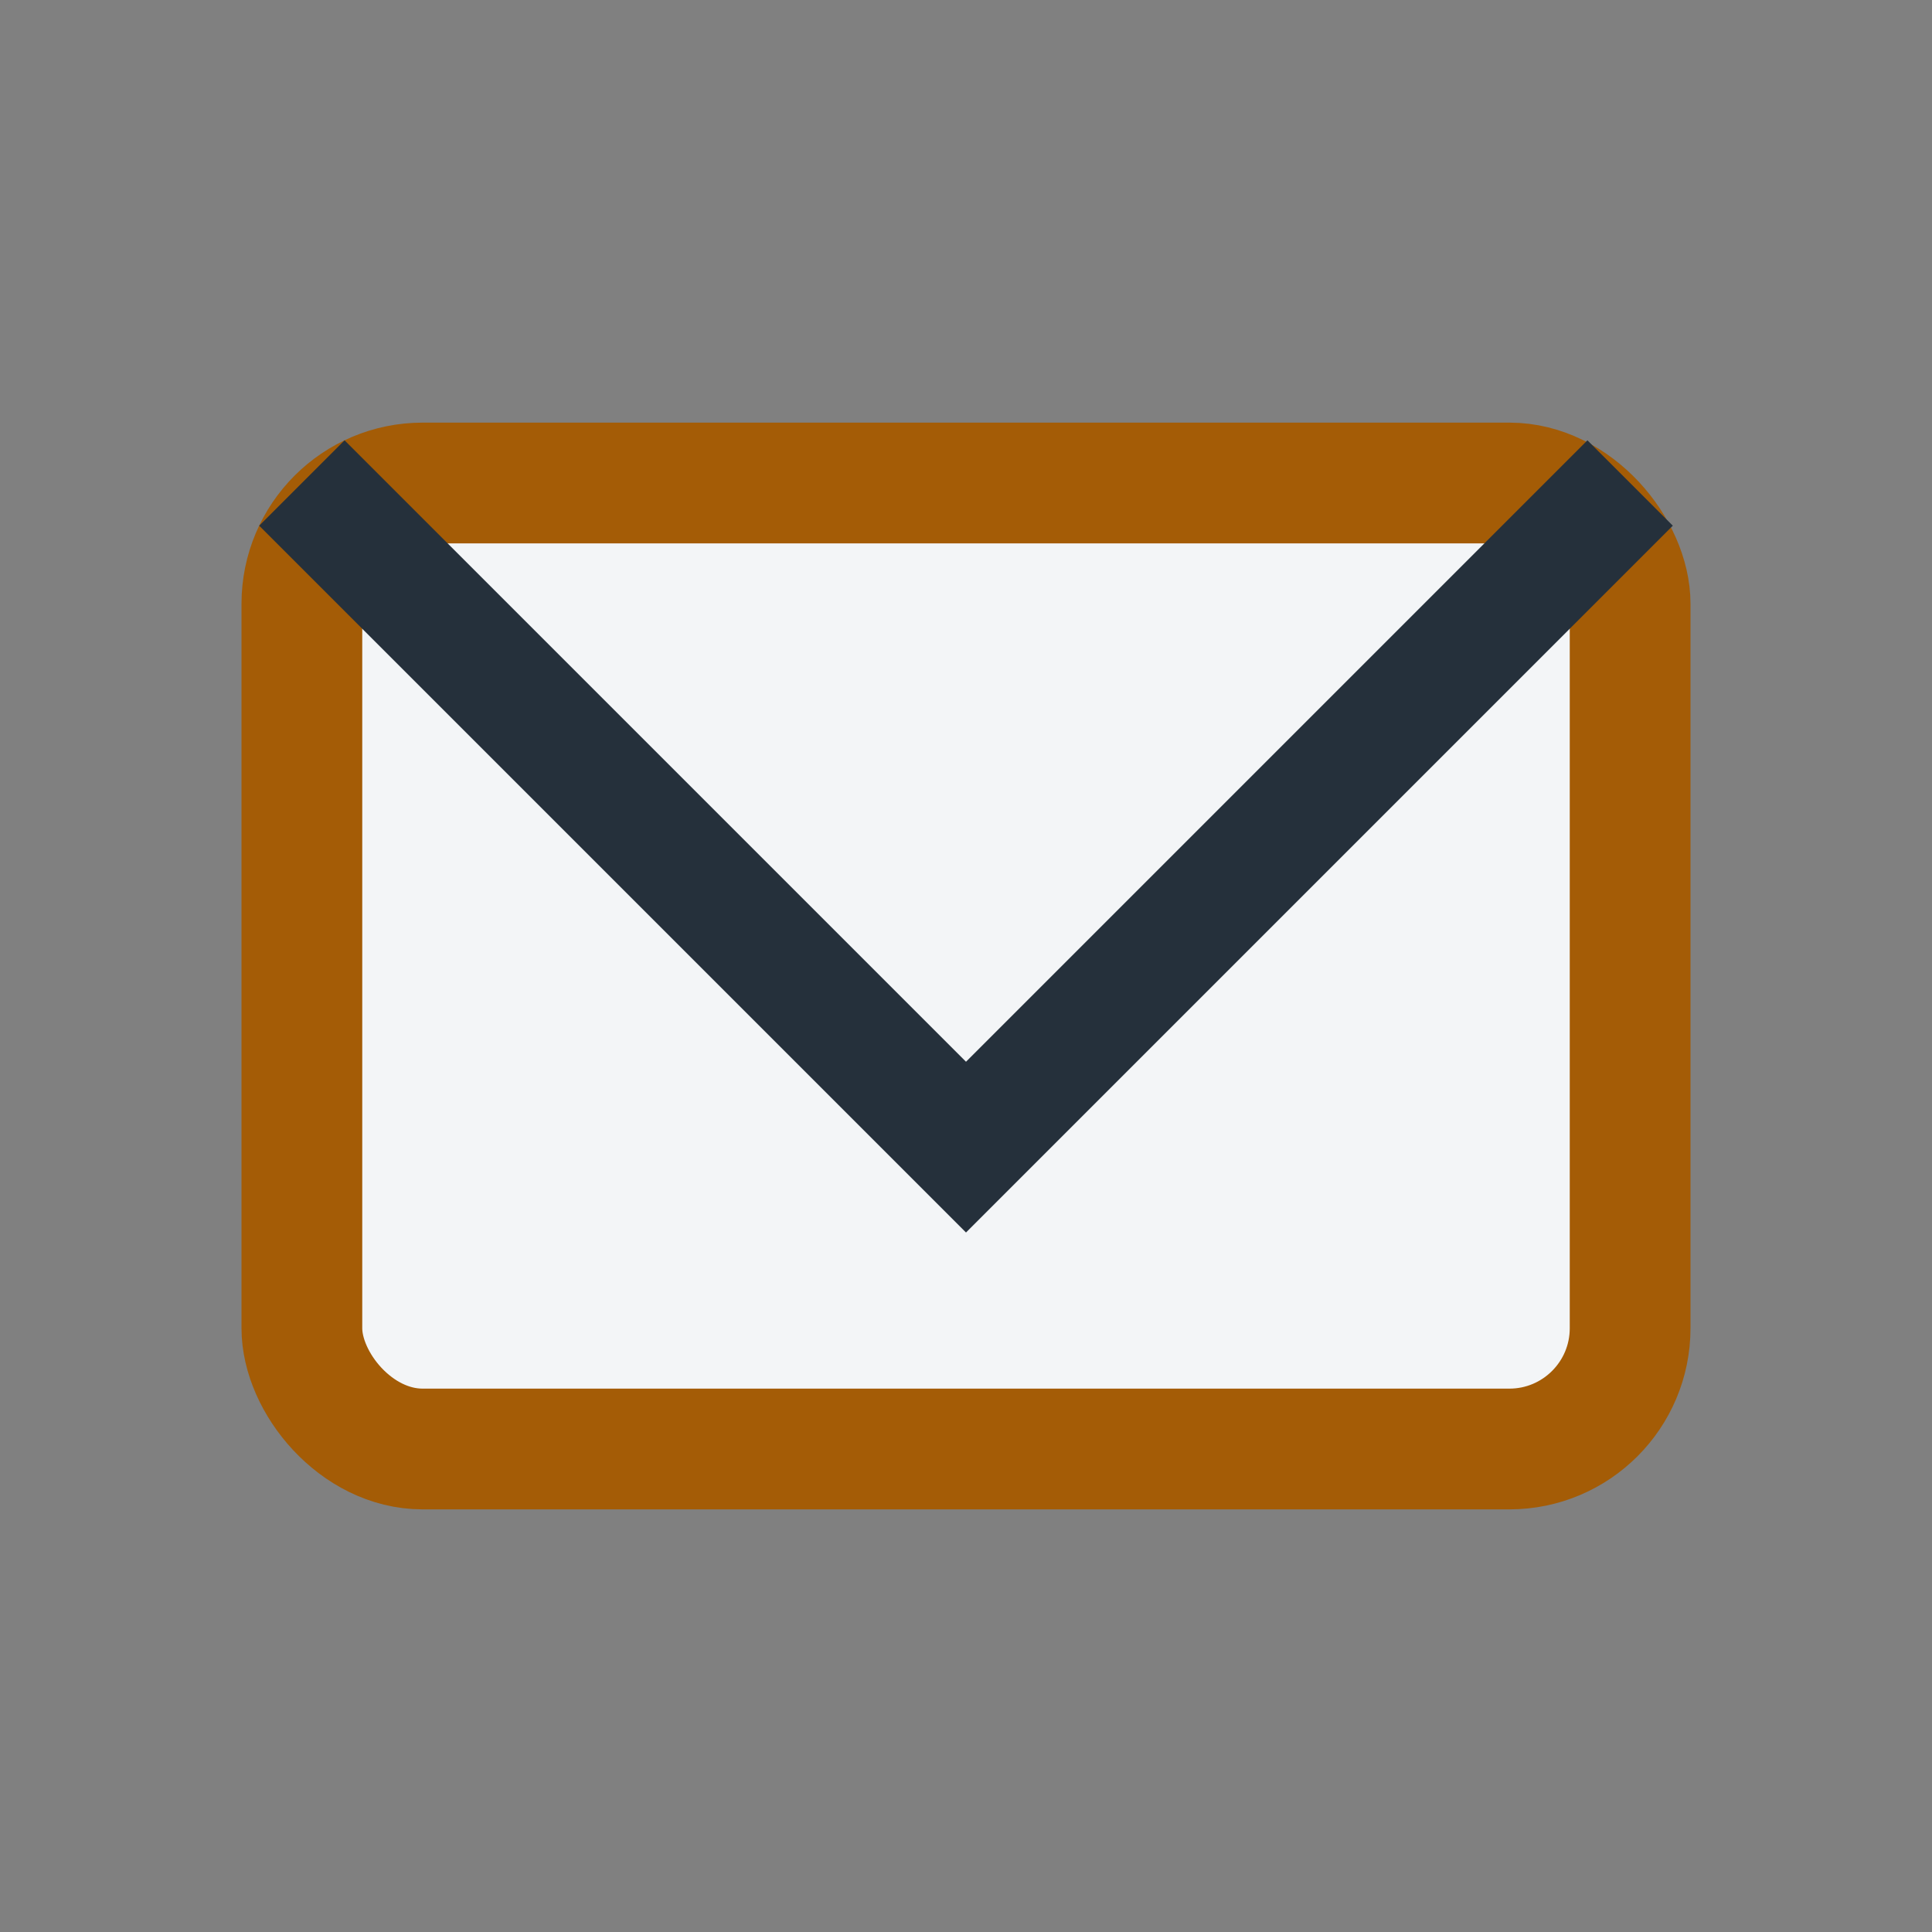
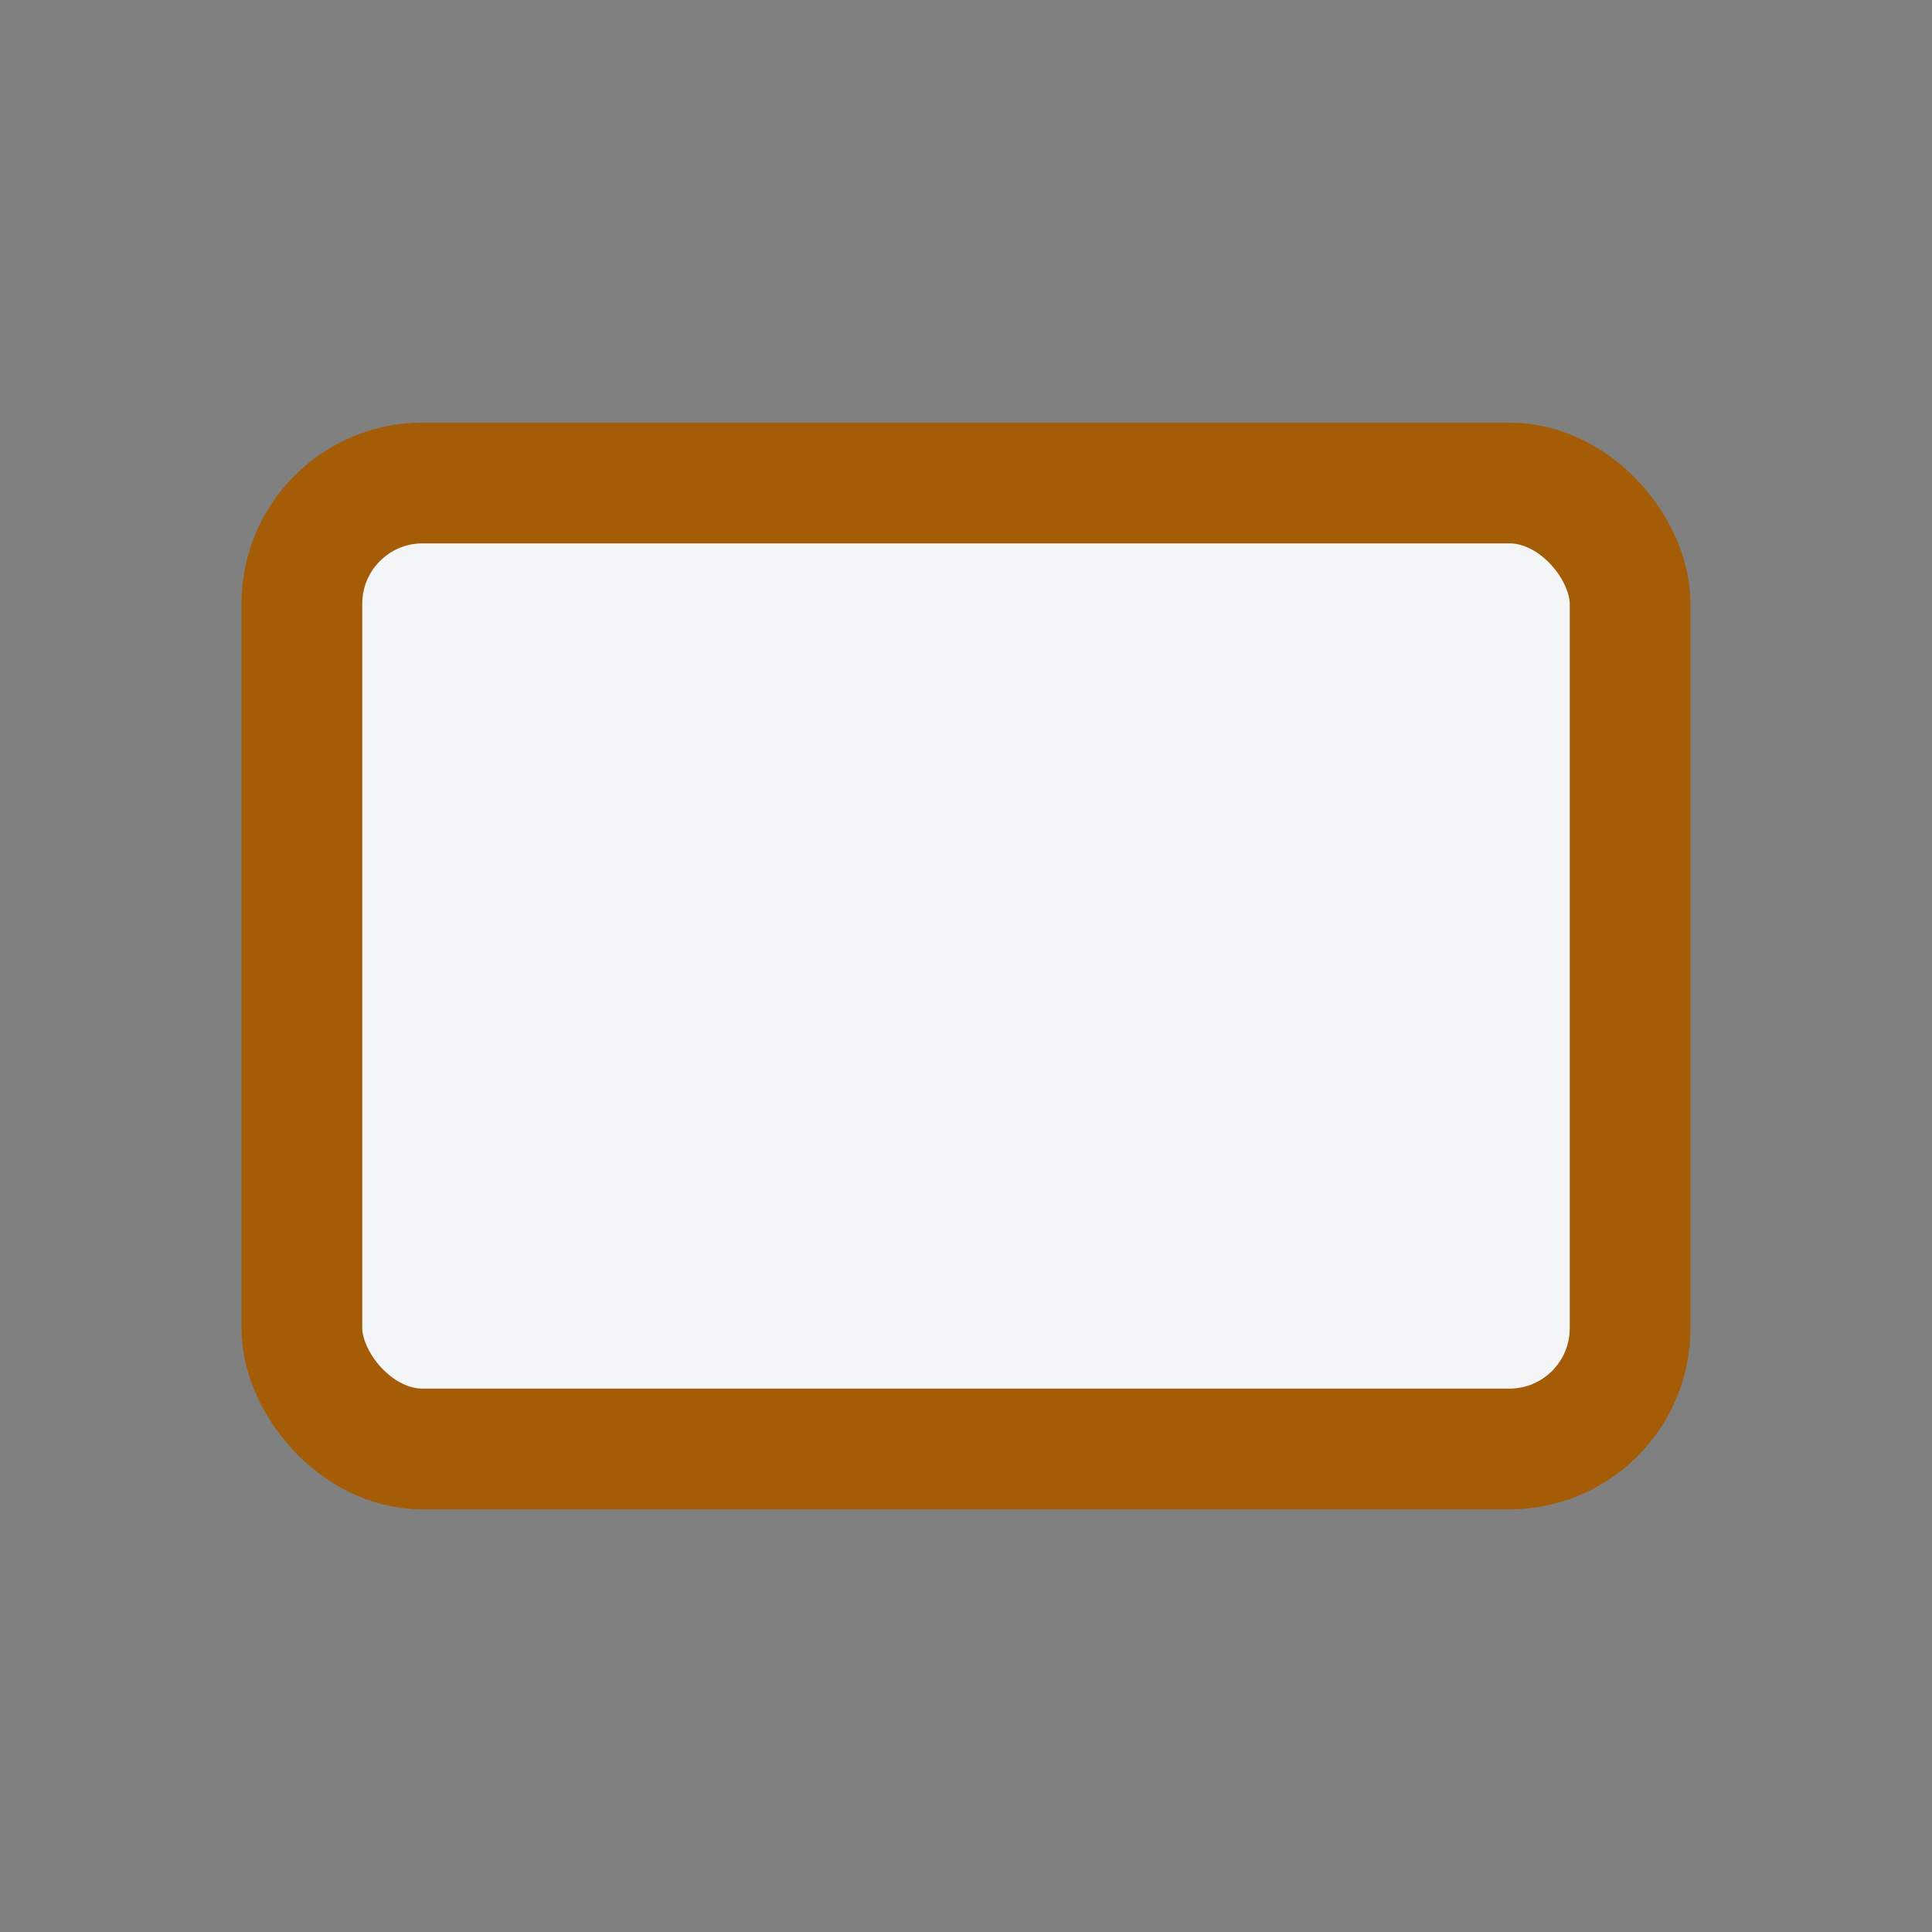
<svg xmlns="http://www.w3.org/2000/svg" width="32" height="32" viewBox="0 0 32 32">
  <rect x="0" y="0" width="32" height="32" fill="#808080" stroke="none" />
  <rect x="5" y="8" width="22" height="16" rx="2" fill="#F3F5F7" stroke="#A45C06" stroke-width="2" />
-   <polyline points="5,8 16,19 27,8" fill="none" stroke="#25303B" stroke-width="2" />
</svg>